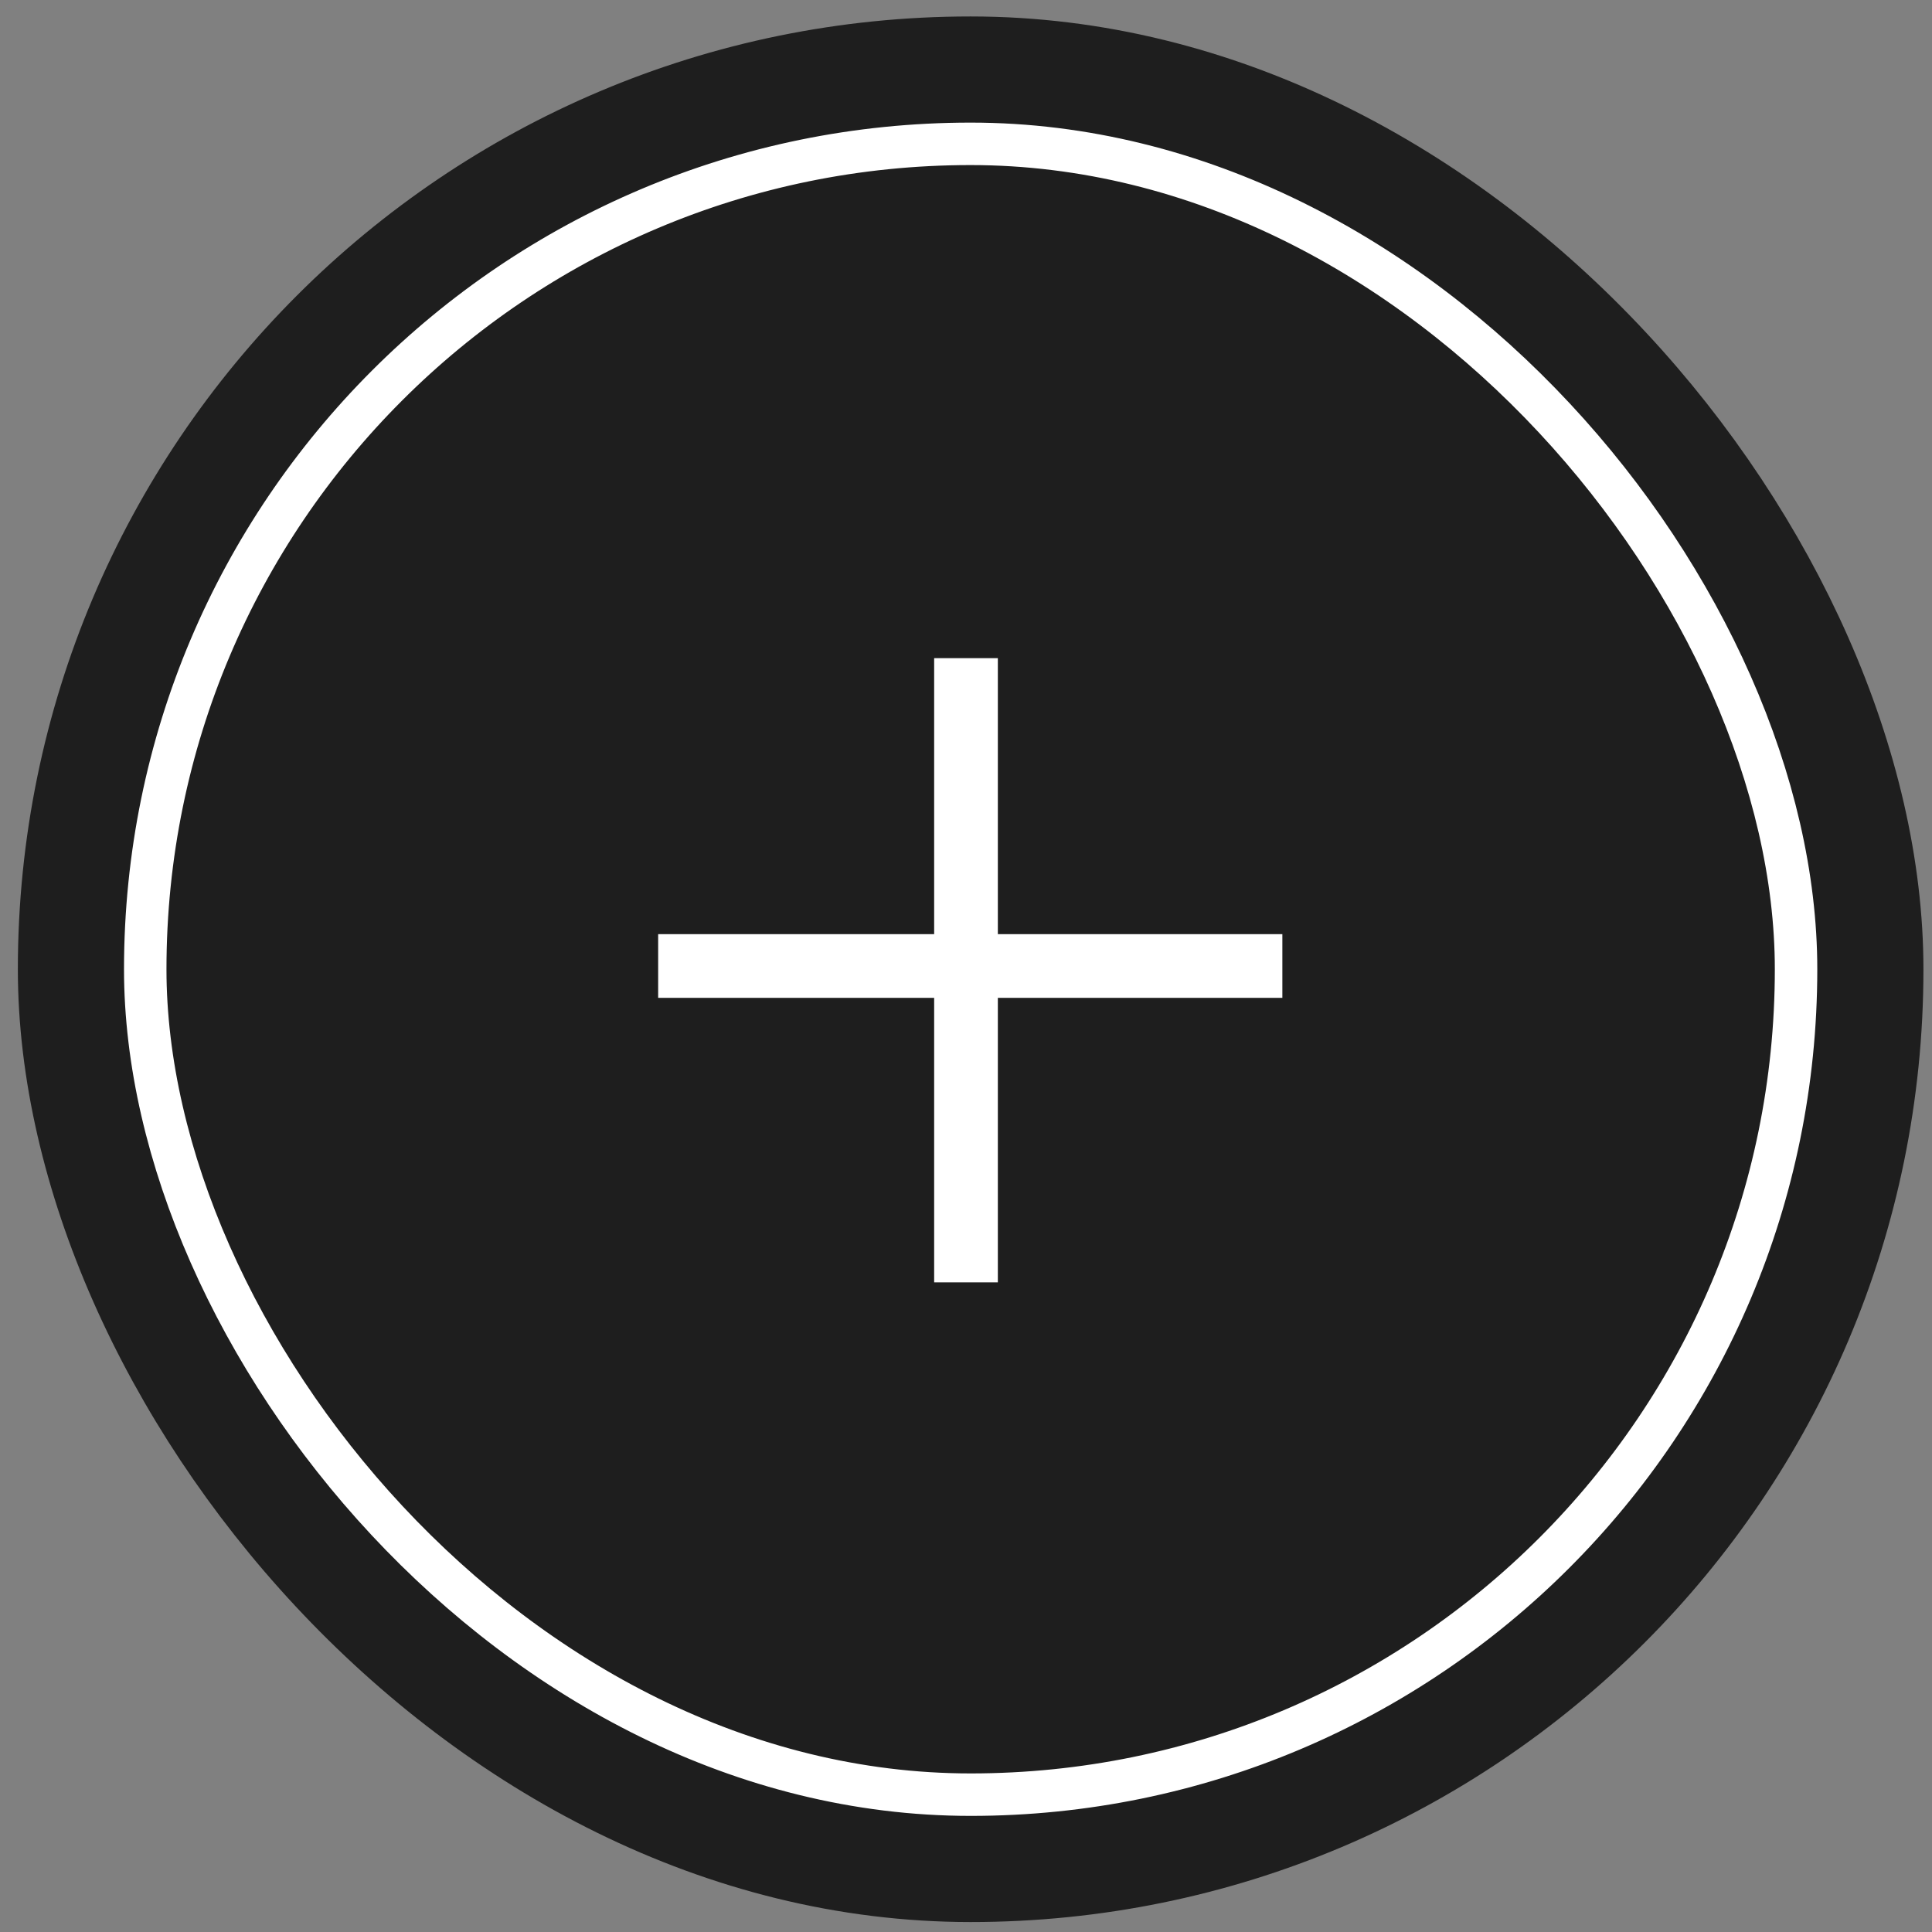
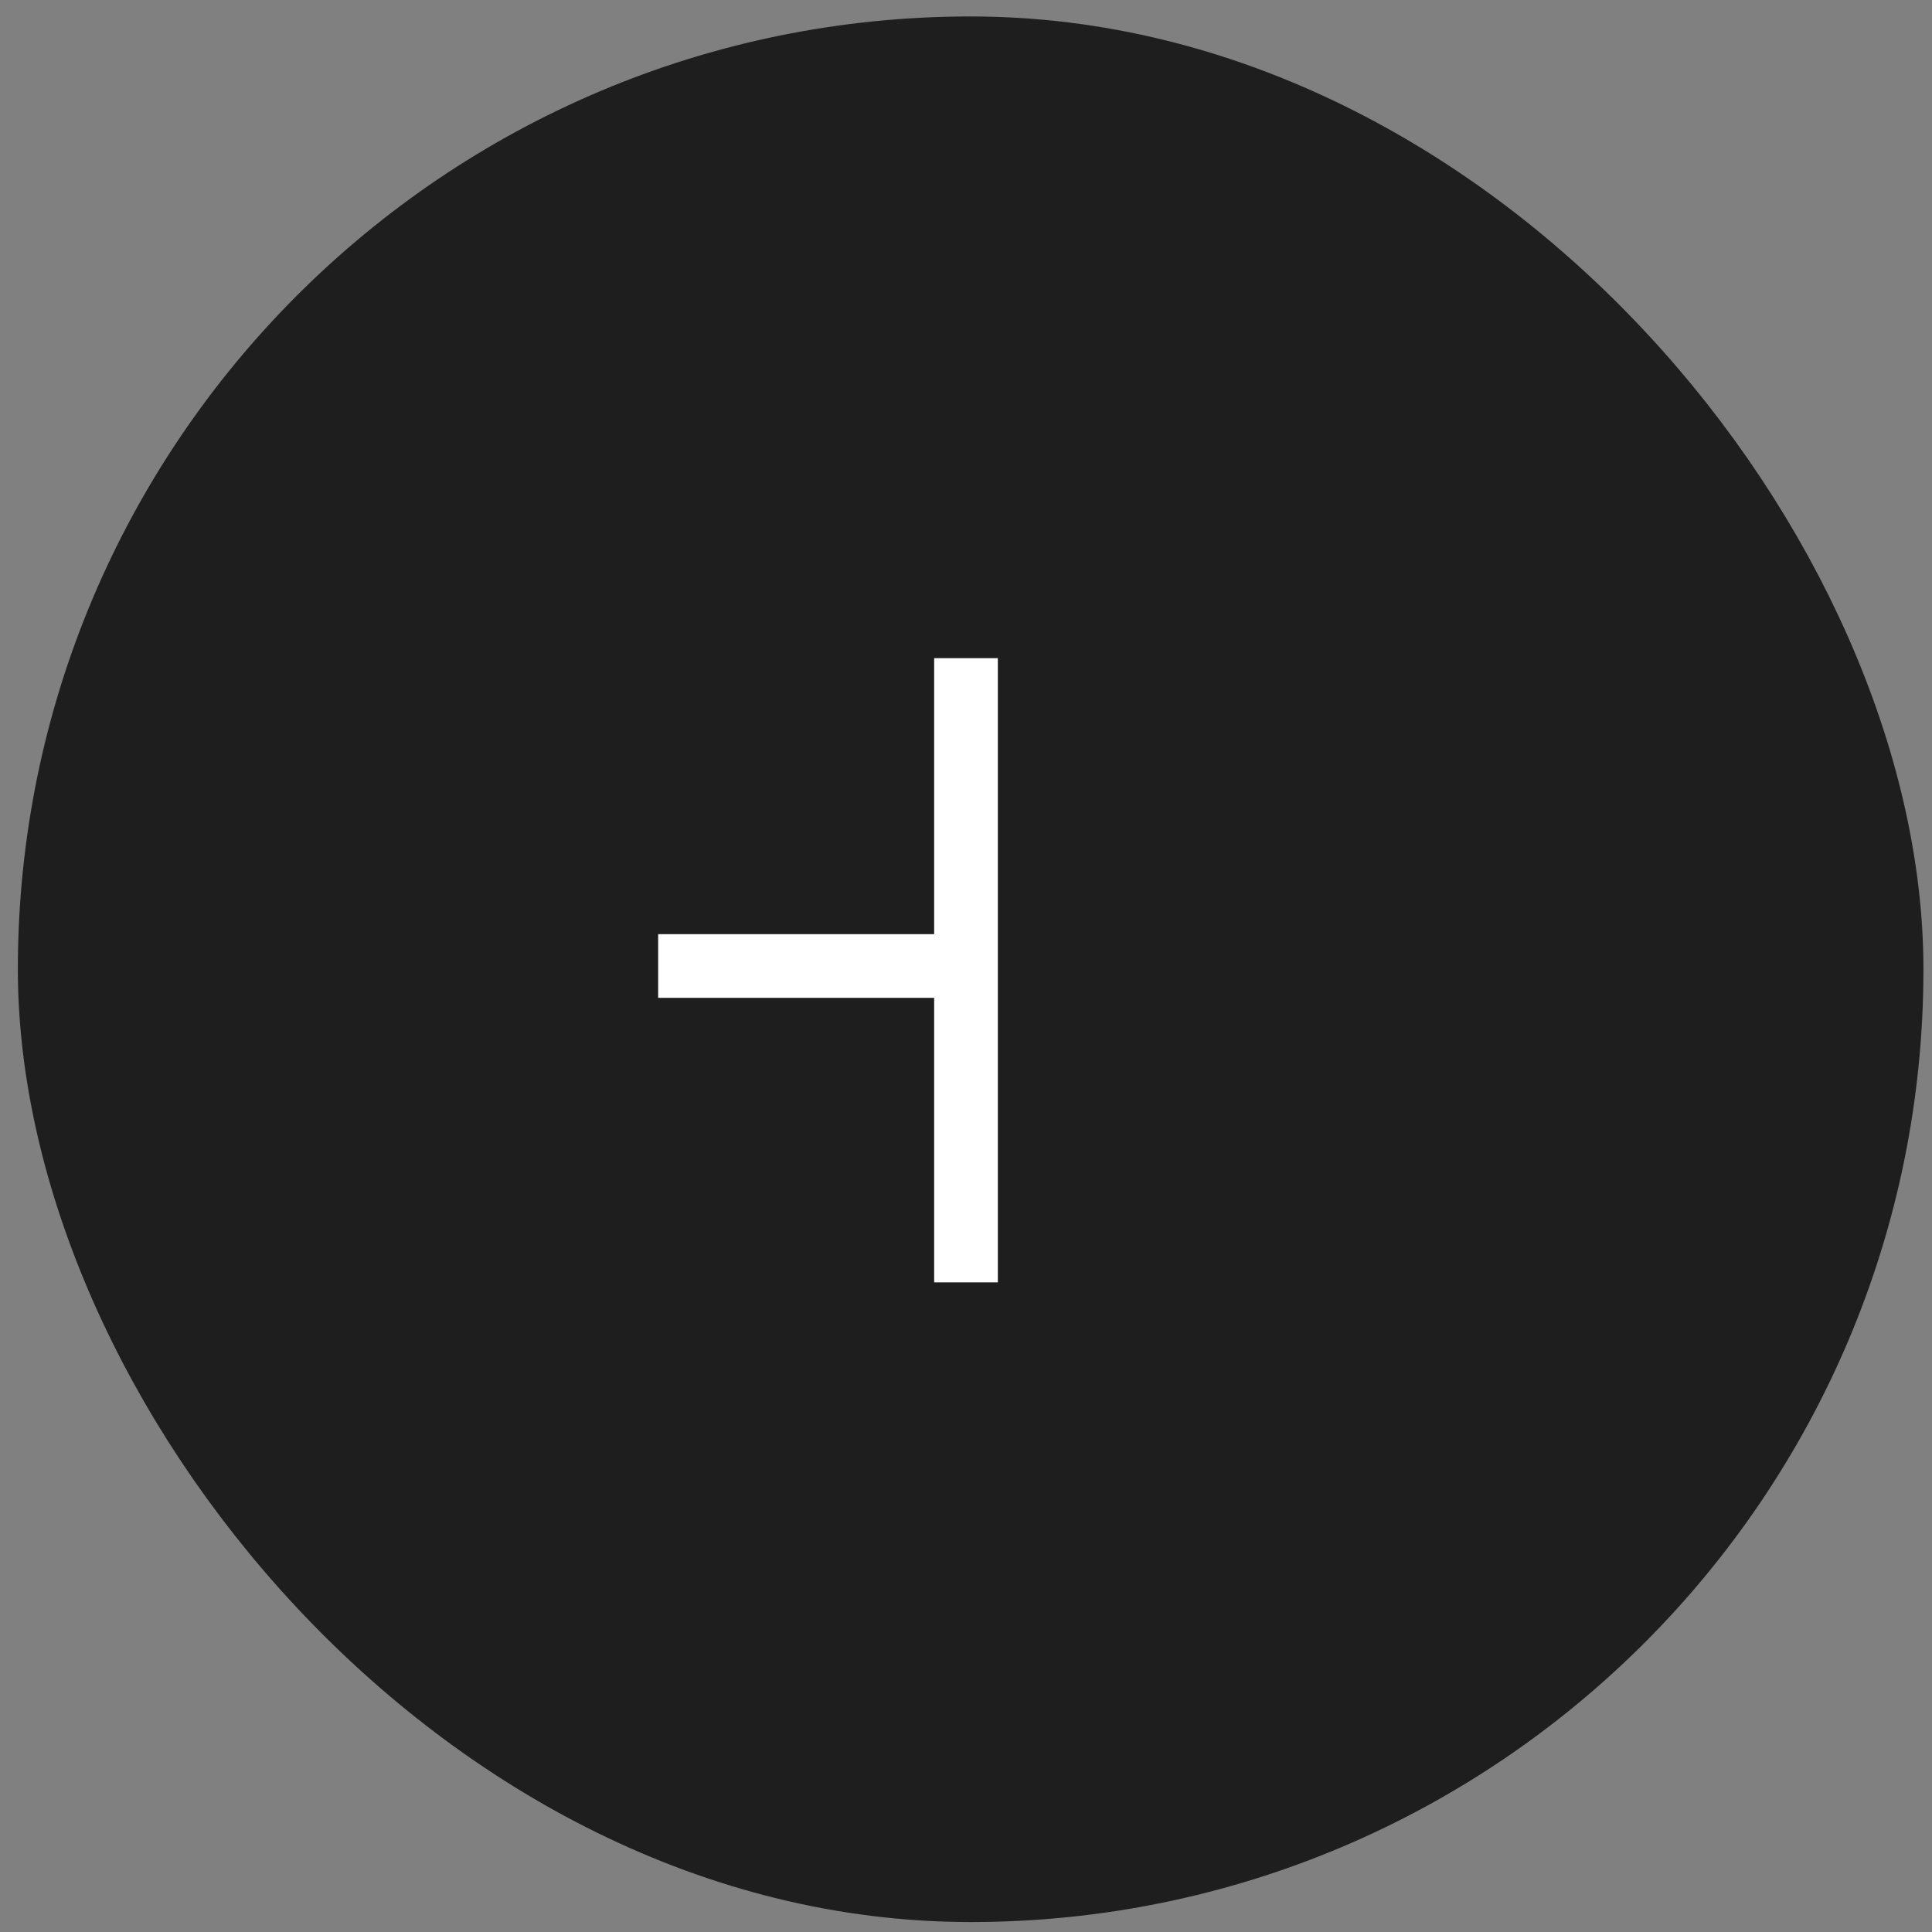
<svg xmlns="http://www.w3.org/2000/svg" width="91" height="91" viewBox="0 0 91 91" fill="none">
  <rect x="0" y="0" width="91" height="91" fill="#808080" stroke="none" />
  <rect x="3.341" y="3.275" width="84.756" height="84.756" rx="42.378" fill="#1E1E1E" stroke="#1E1E1E" stroke-width="5" />
-   <rect x="6.841" y="6.775" width="77.756" height="77.756" rx="38.878" stroke="white" stroke-width="2" />
-   <path fill-rule="evenodd" clip-rule="evenodd" d="M47 44V31H44V44H31V47H44V60.401H47V47H60.401V44H47Z" fill="white" />
+   <path fill-rule="evenodd" clip-rule="evenodd" d="M47 44V31H44V44H31V47H44V60.401H47V47V44H47Z" fill="white" />
</svg>